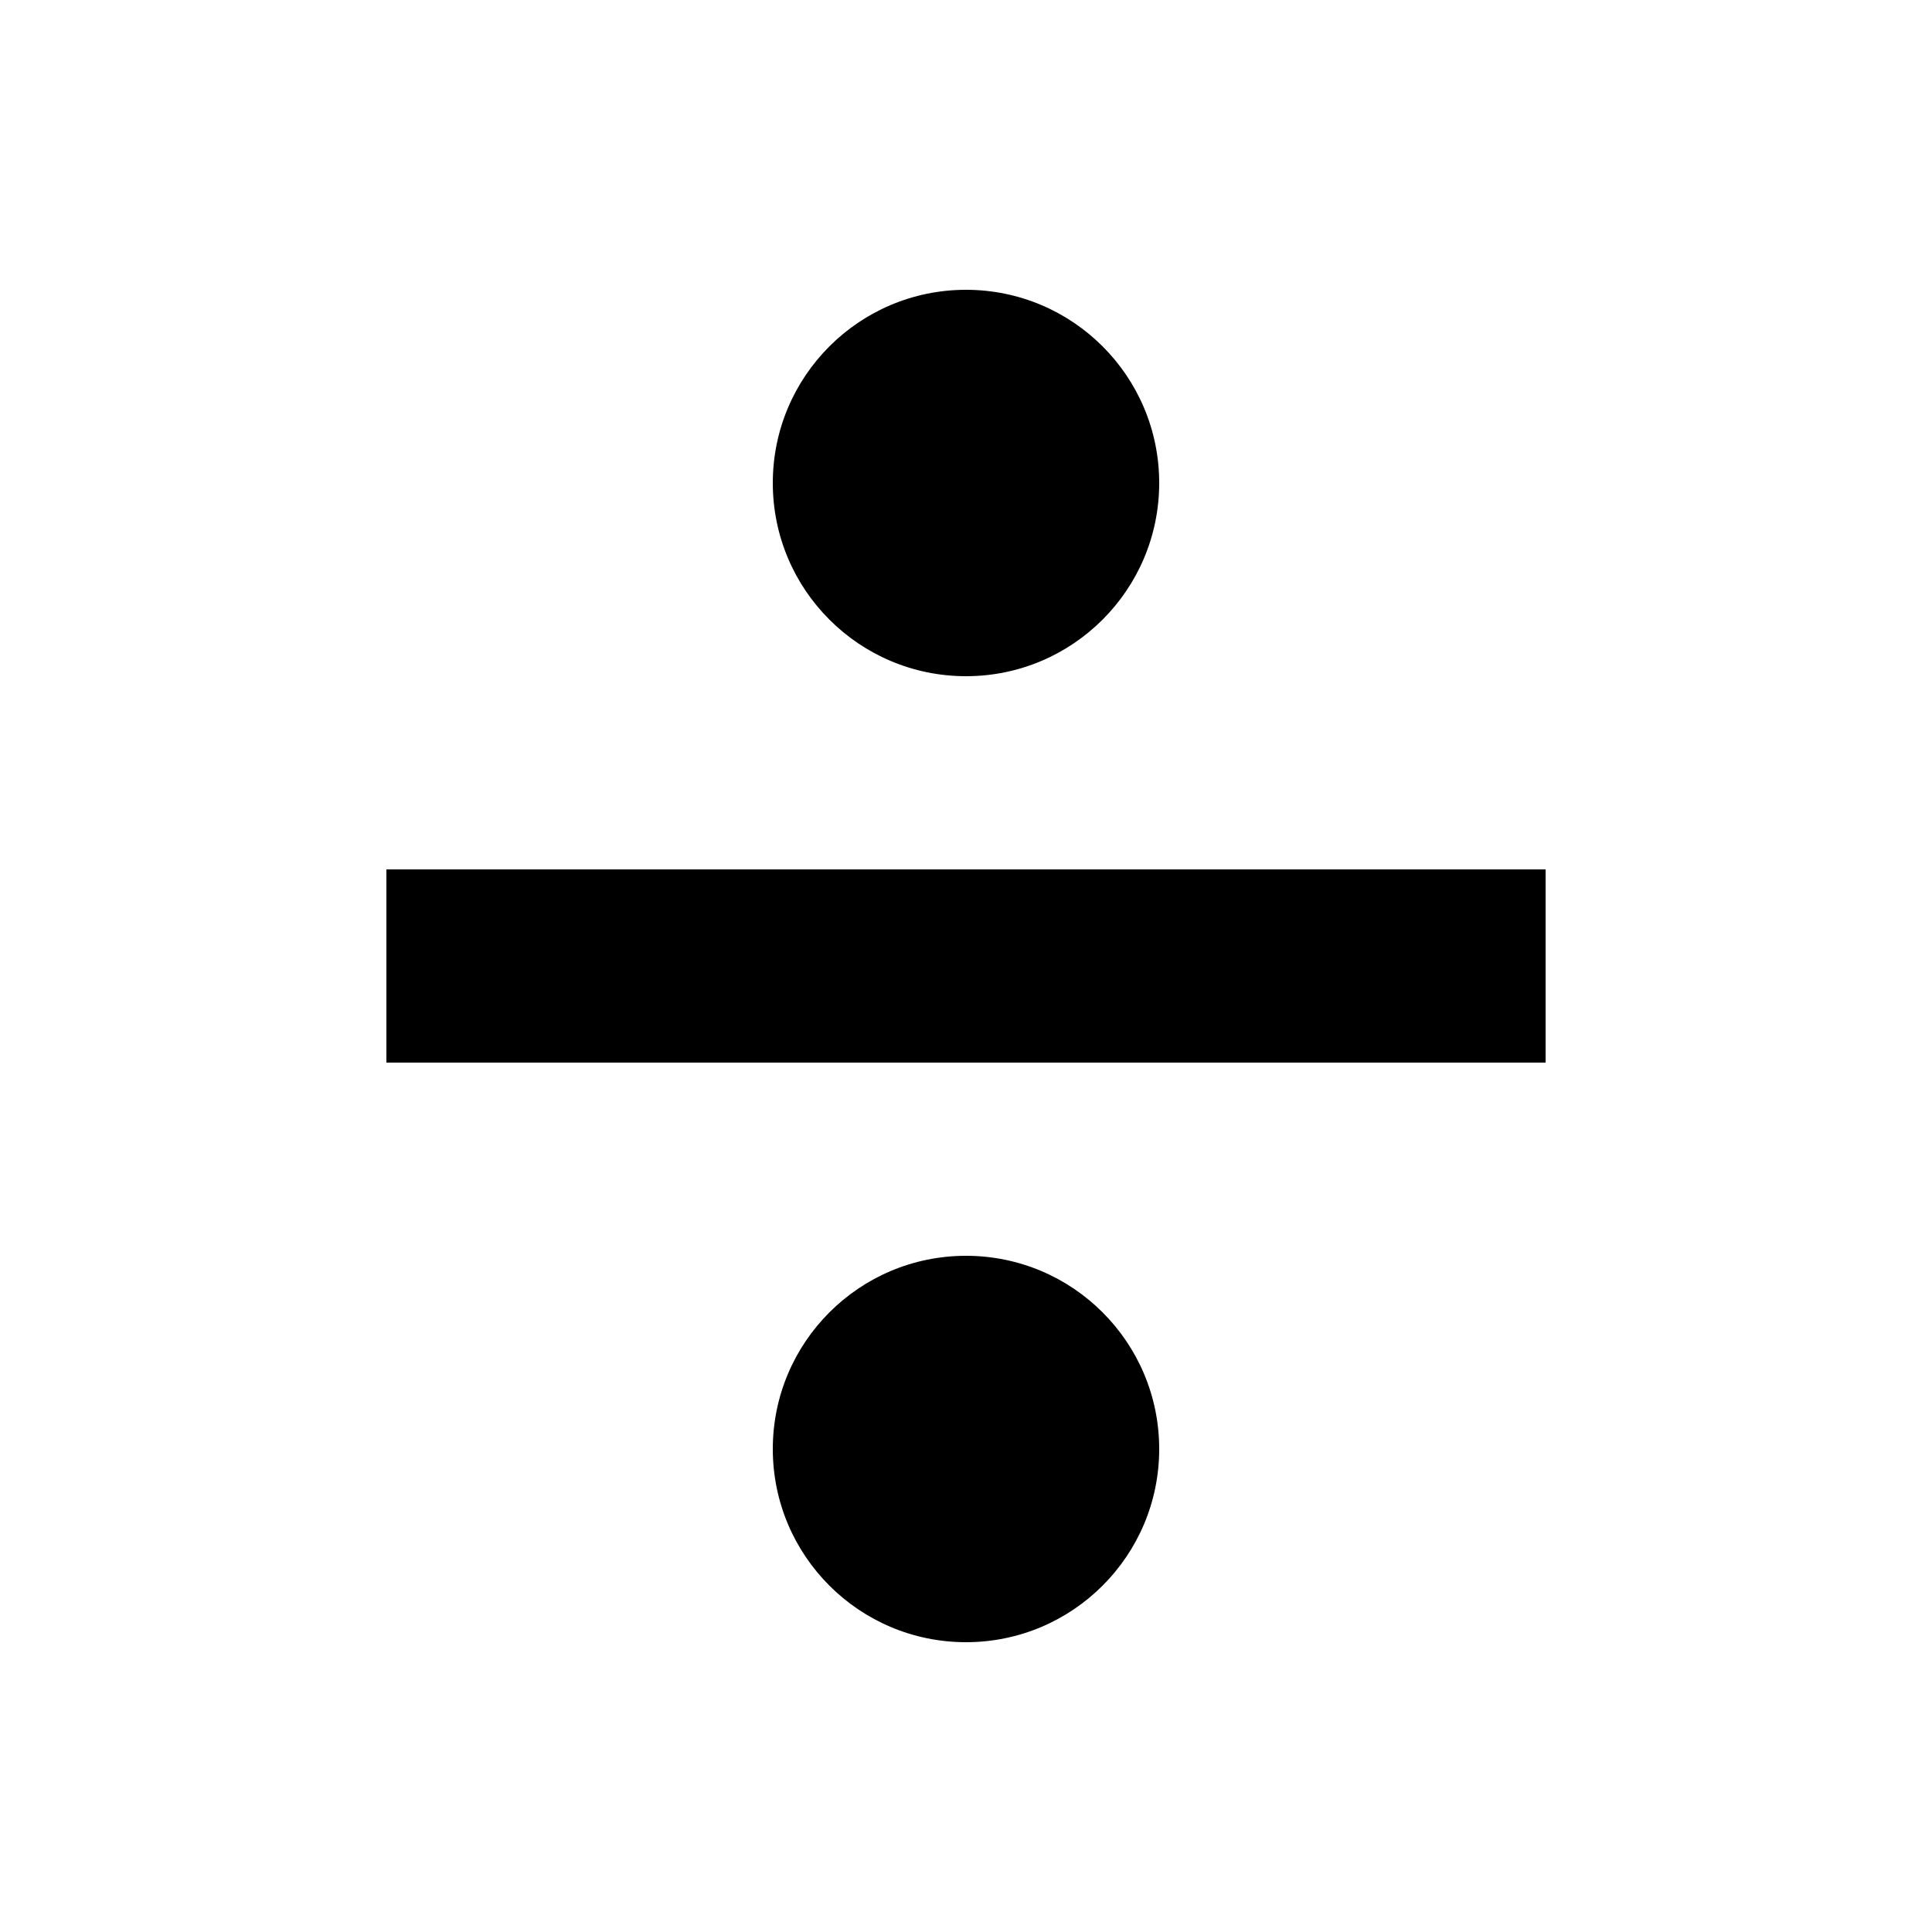
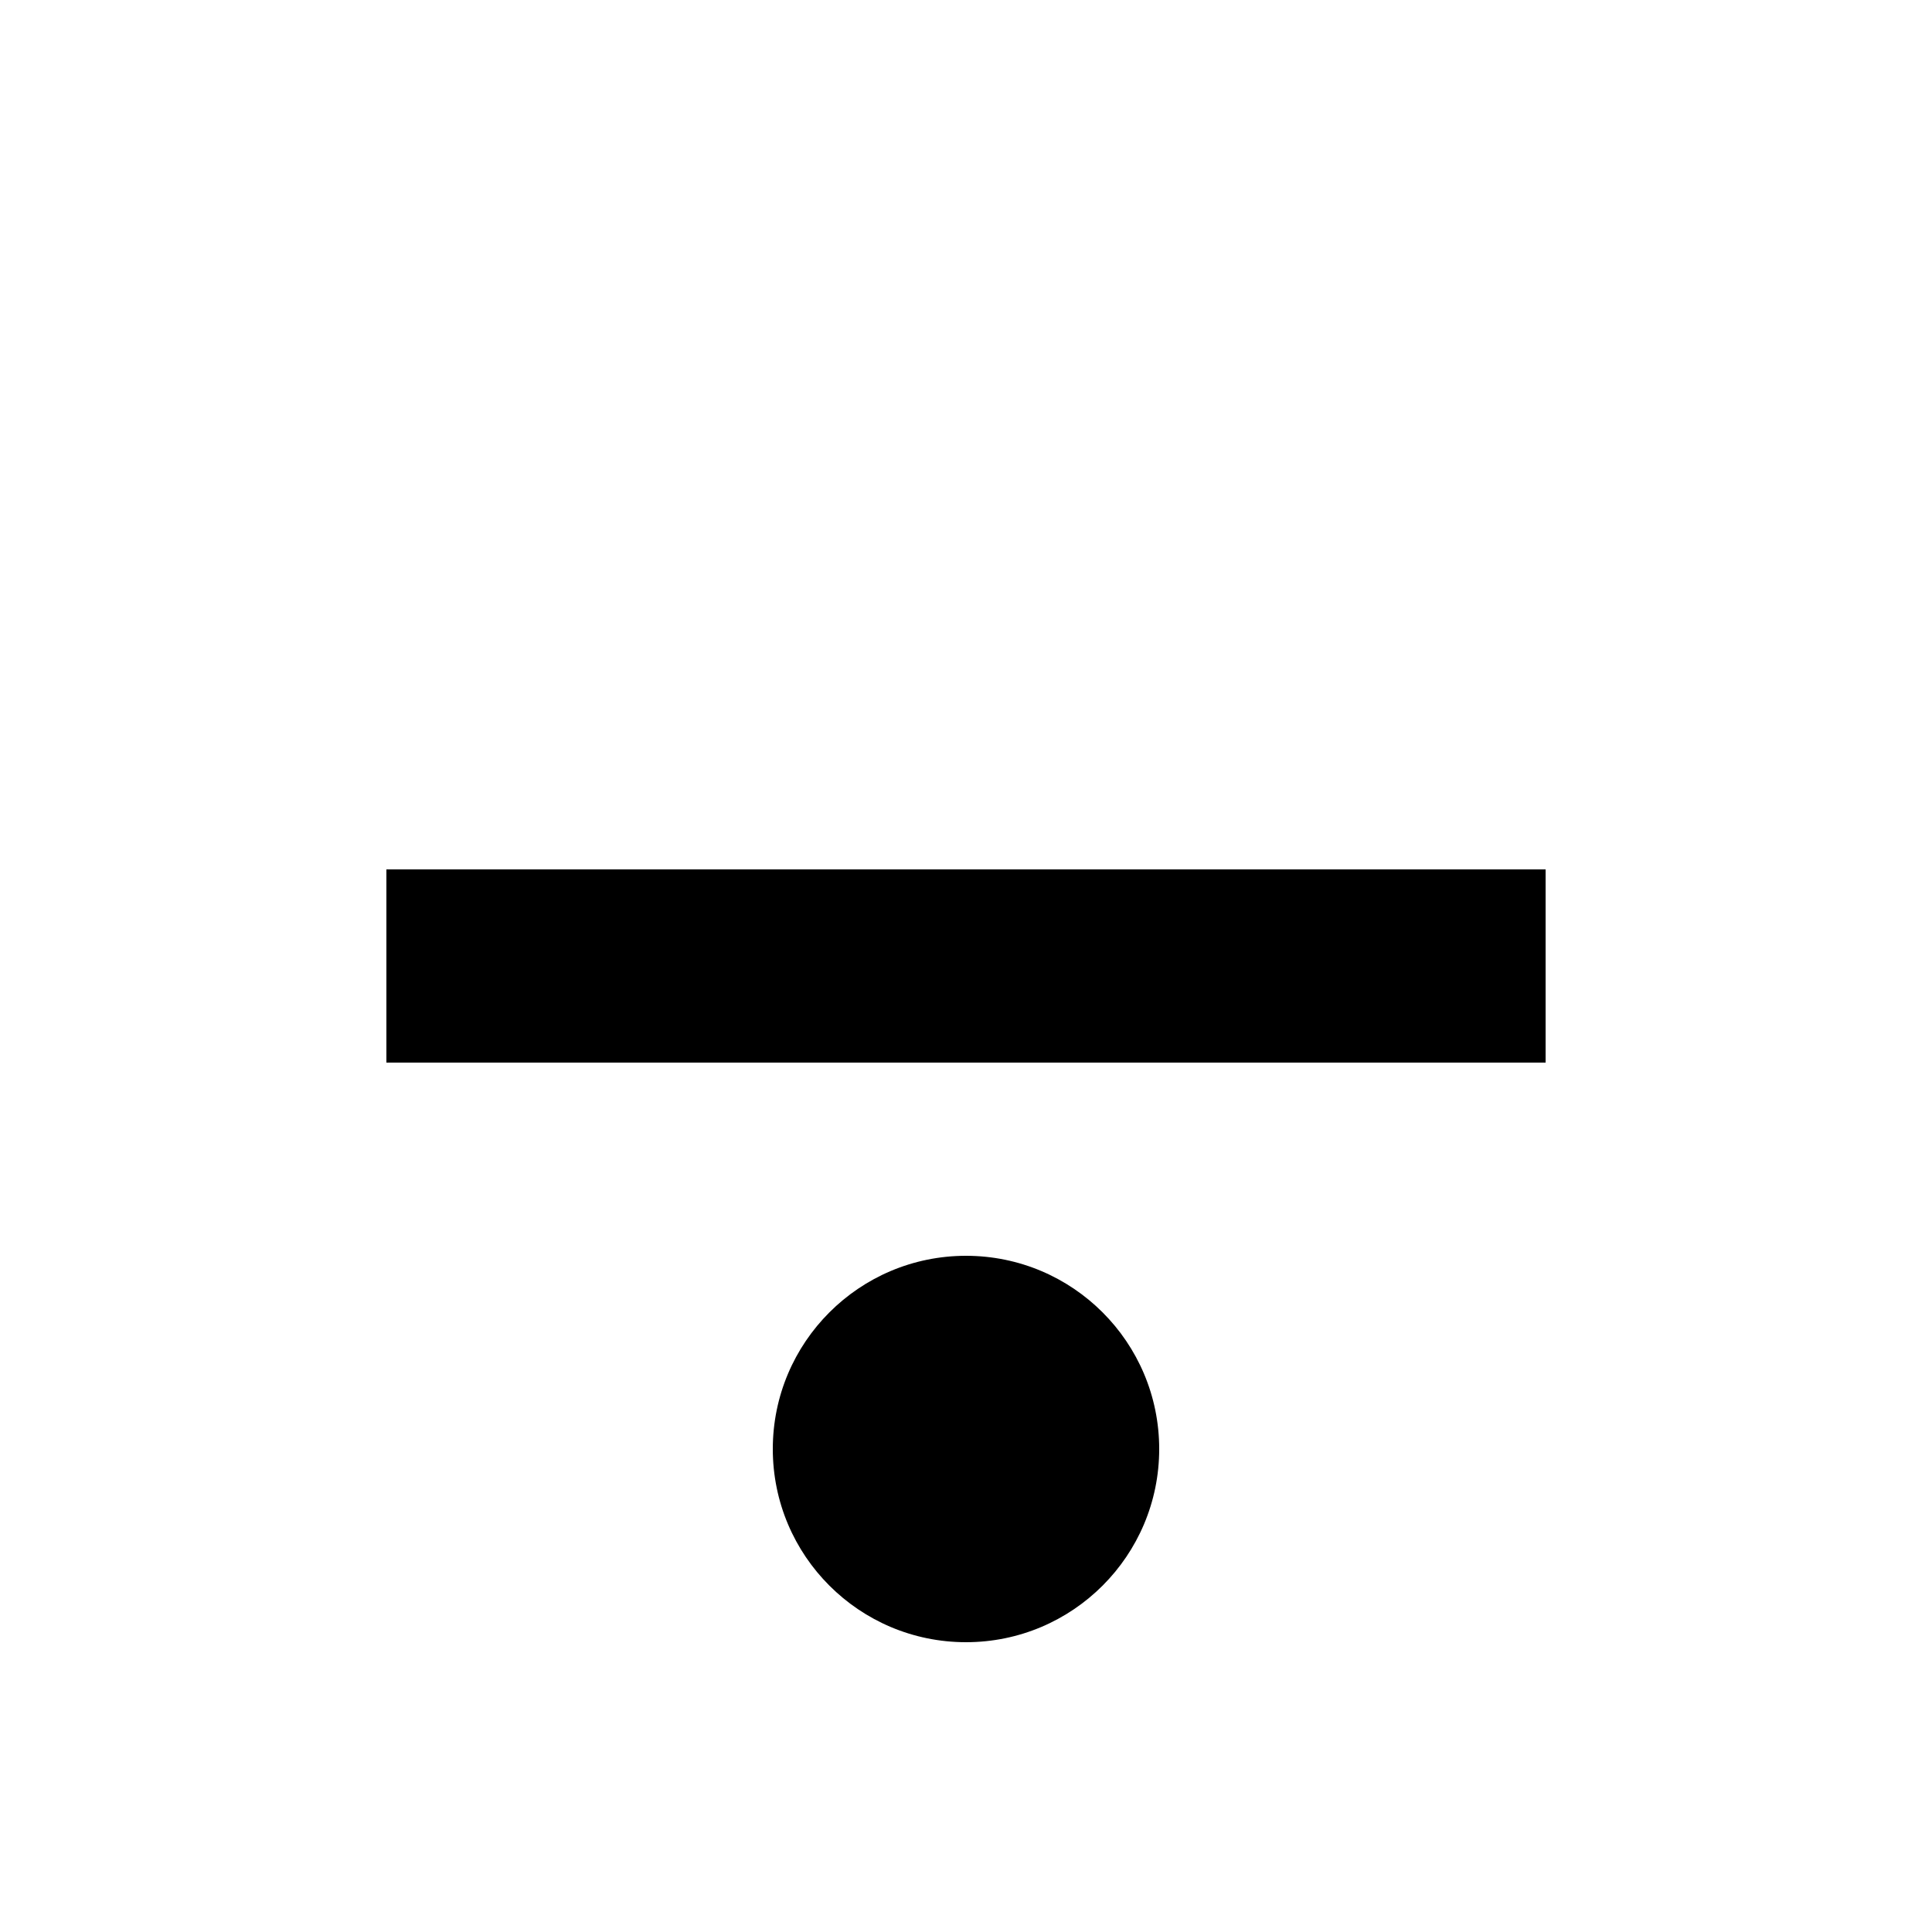
<svg xmlns="http://www.w3.org/2000/svg" viewBox="0 0 100 100">
-   <circle cx="50" cy="25" r="10" fill="currentColor" />
  <rect x="20" y="45" width="60" height="10" fill="currentColor" />
  <circle cx="50" cy="75" r="10" fill="currentColor" />
</svg>